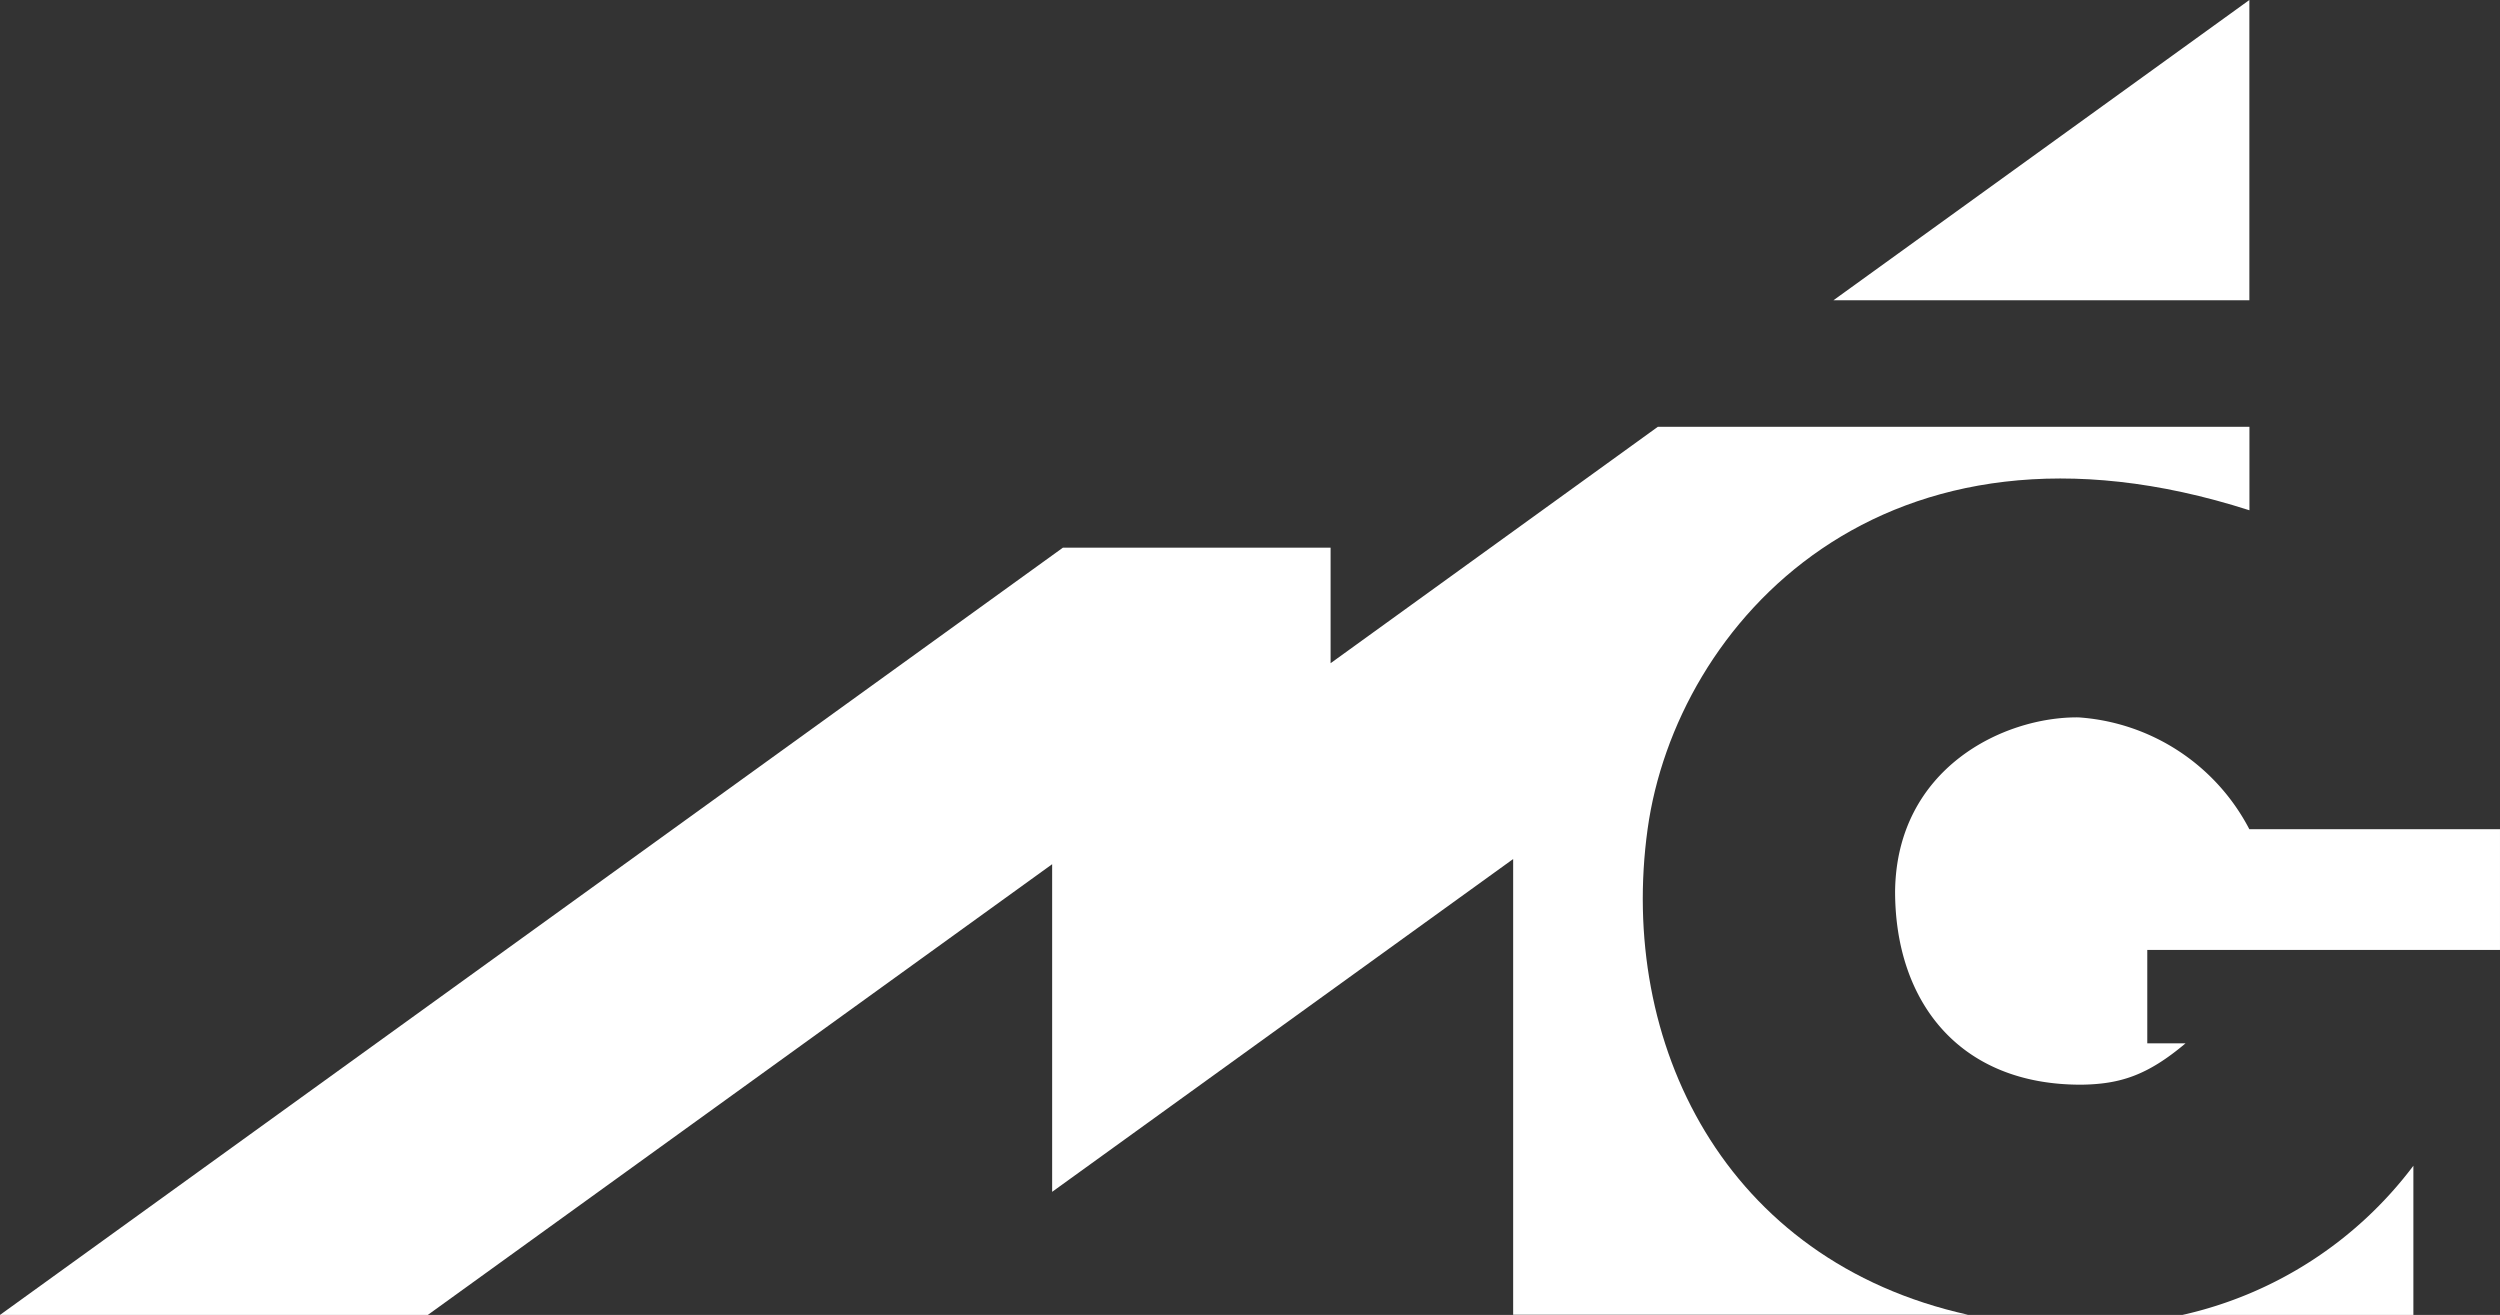
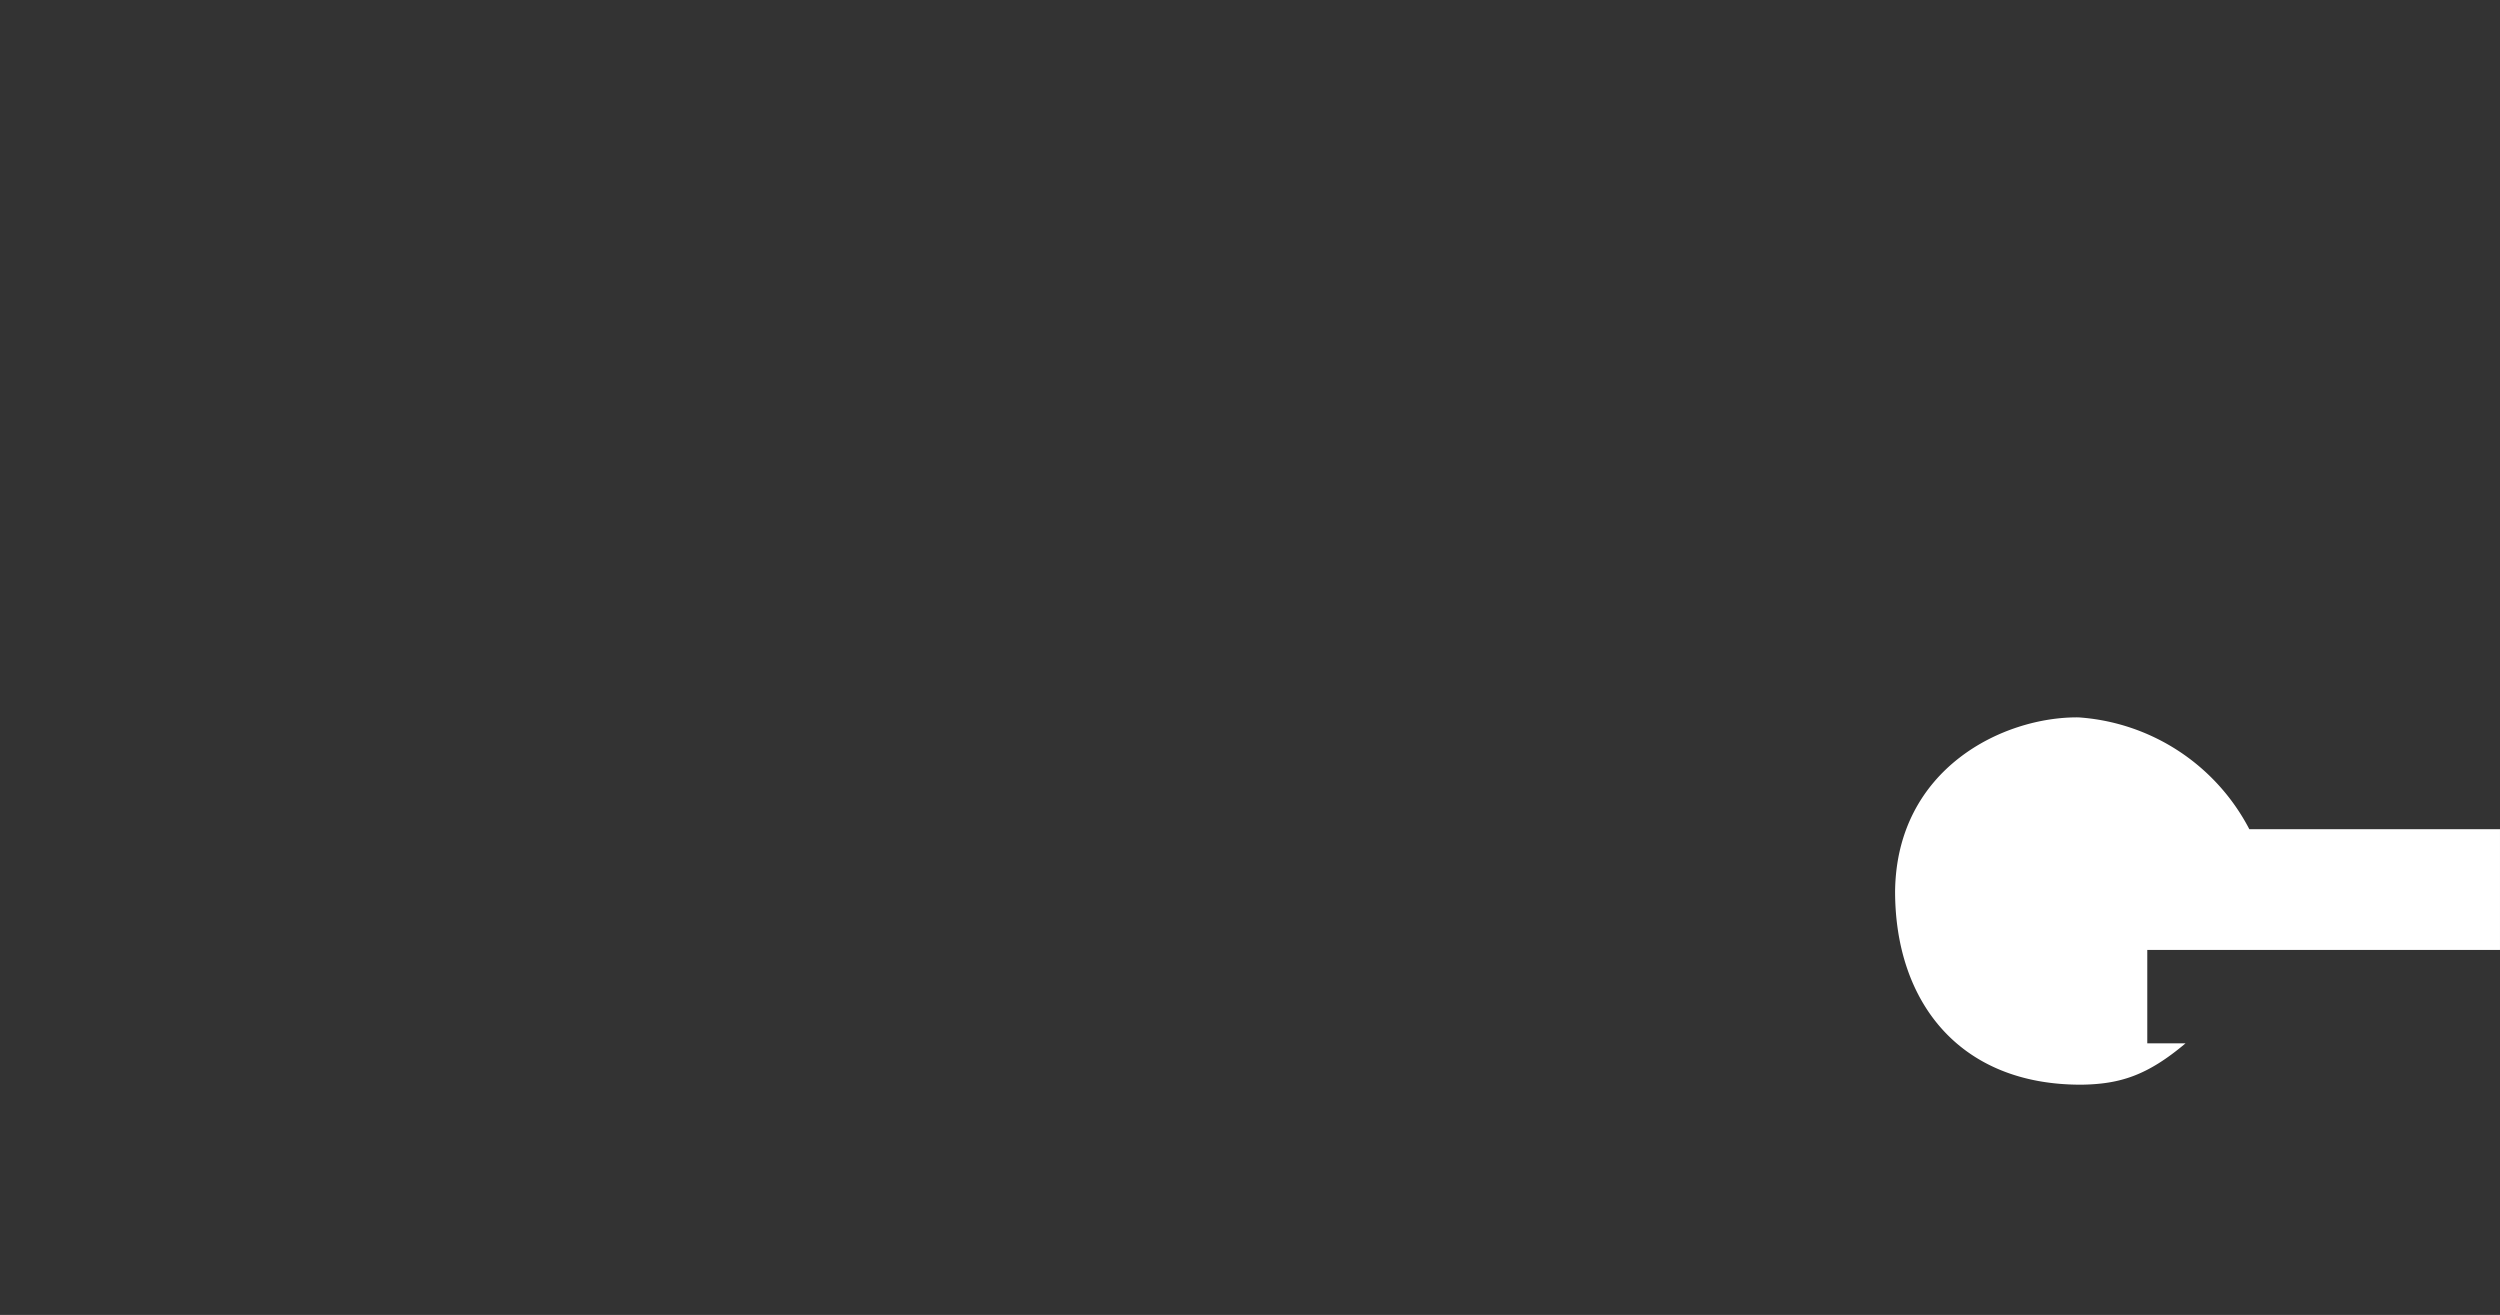
<svg xmlns="http://www.w3.org/2000/svg" width="190" height="99.936" viewBox="0 0 190 99.936">
  <rect x="0" y="0" width="190" height="99.936" fill="#333333" stroke="none" />
  <g id="_AMG_kopie" data-name="_AMG kopie" transform="translate(-199 -369.89)">
-     <path id="Path_518" data-name="Path 518" d="M279.78,412.438,199,470.748h32.514l47.449-34.255v24.9L314,436.1v34.634h34.566c-18.552-4.113-26.593-20.691-24.347-36.919,2.159-15.547,17.881-33.156,45.738-24.22V403.25h-44.96l-24.872,17.968v-8.78Z" transform="translate(0 -0.924)" fill="#fff" fill-rule="evenodd" />
-     <path id="Path_519" data-name="Path 519" d="M373.92,369.89v22.82H342.31Z" transform="translate(-3.968)" fill="#fff" fill-rule="evenodd" />
-     <path id="Path_520" data-name="Path 520" d="M387.14,461.01v11.337H369.59a30.232,30.232,0,0,0,17.55-11.337Z" transform="translate(-4.723 -2.523)" fill="#fff" fill-rule="evenodd" />
    <path id="Path_521" data-name="Path 521" d="M393.1,434.468v9.169H366.294v7.1H369.2c-2.907,2.45-4.978,3.092-7.866,3.141-9.334.049-14.206-6.32-14.206-14.692.107-9.344,8.226-13.282,13.943-13.223a15.846,15.846,0,0,1,12.98,8.5H393.1Z" transform="translate(-4.101 -1.552)" fill="#fff" fill-rule="evenodd" />
  </g>
</svg>